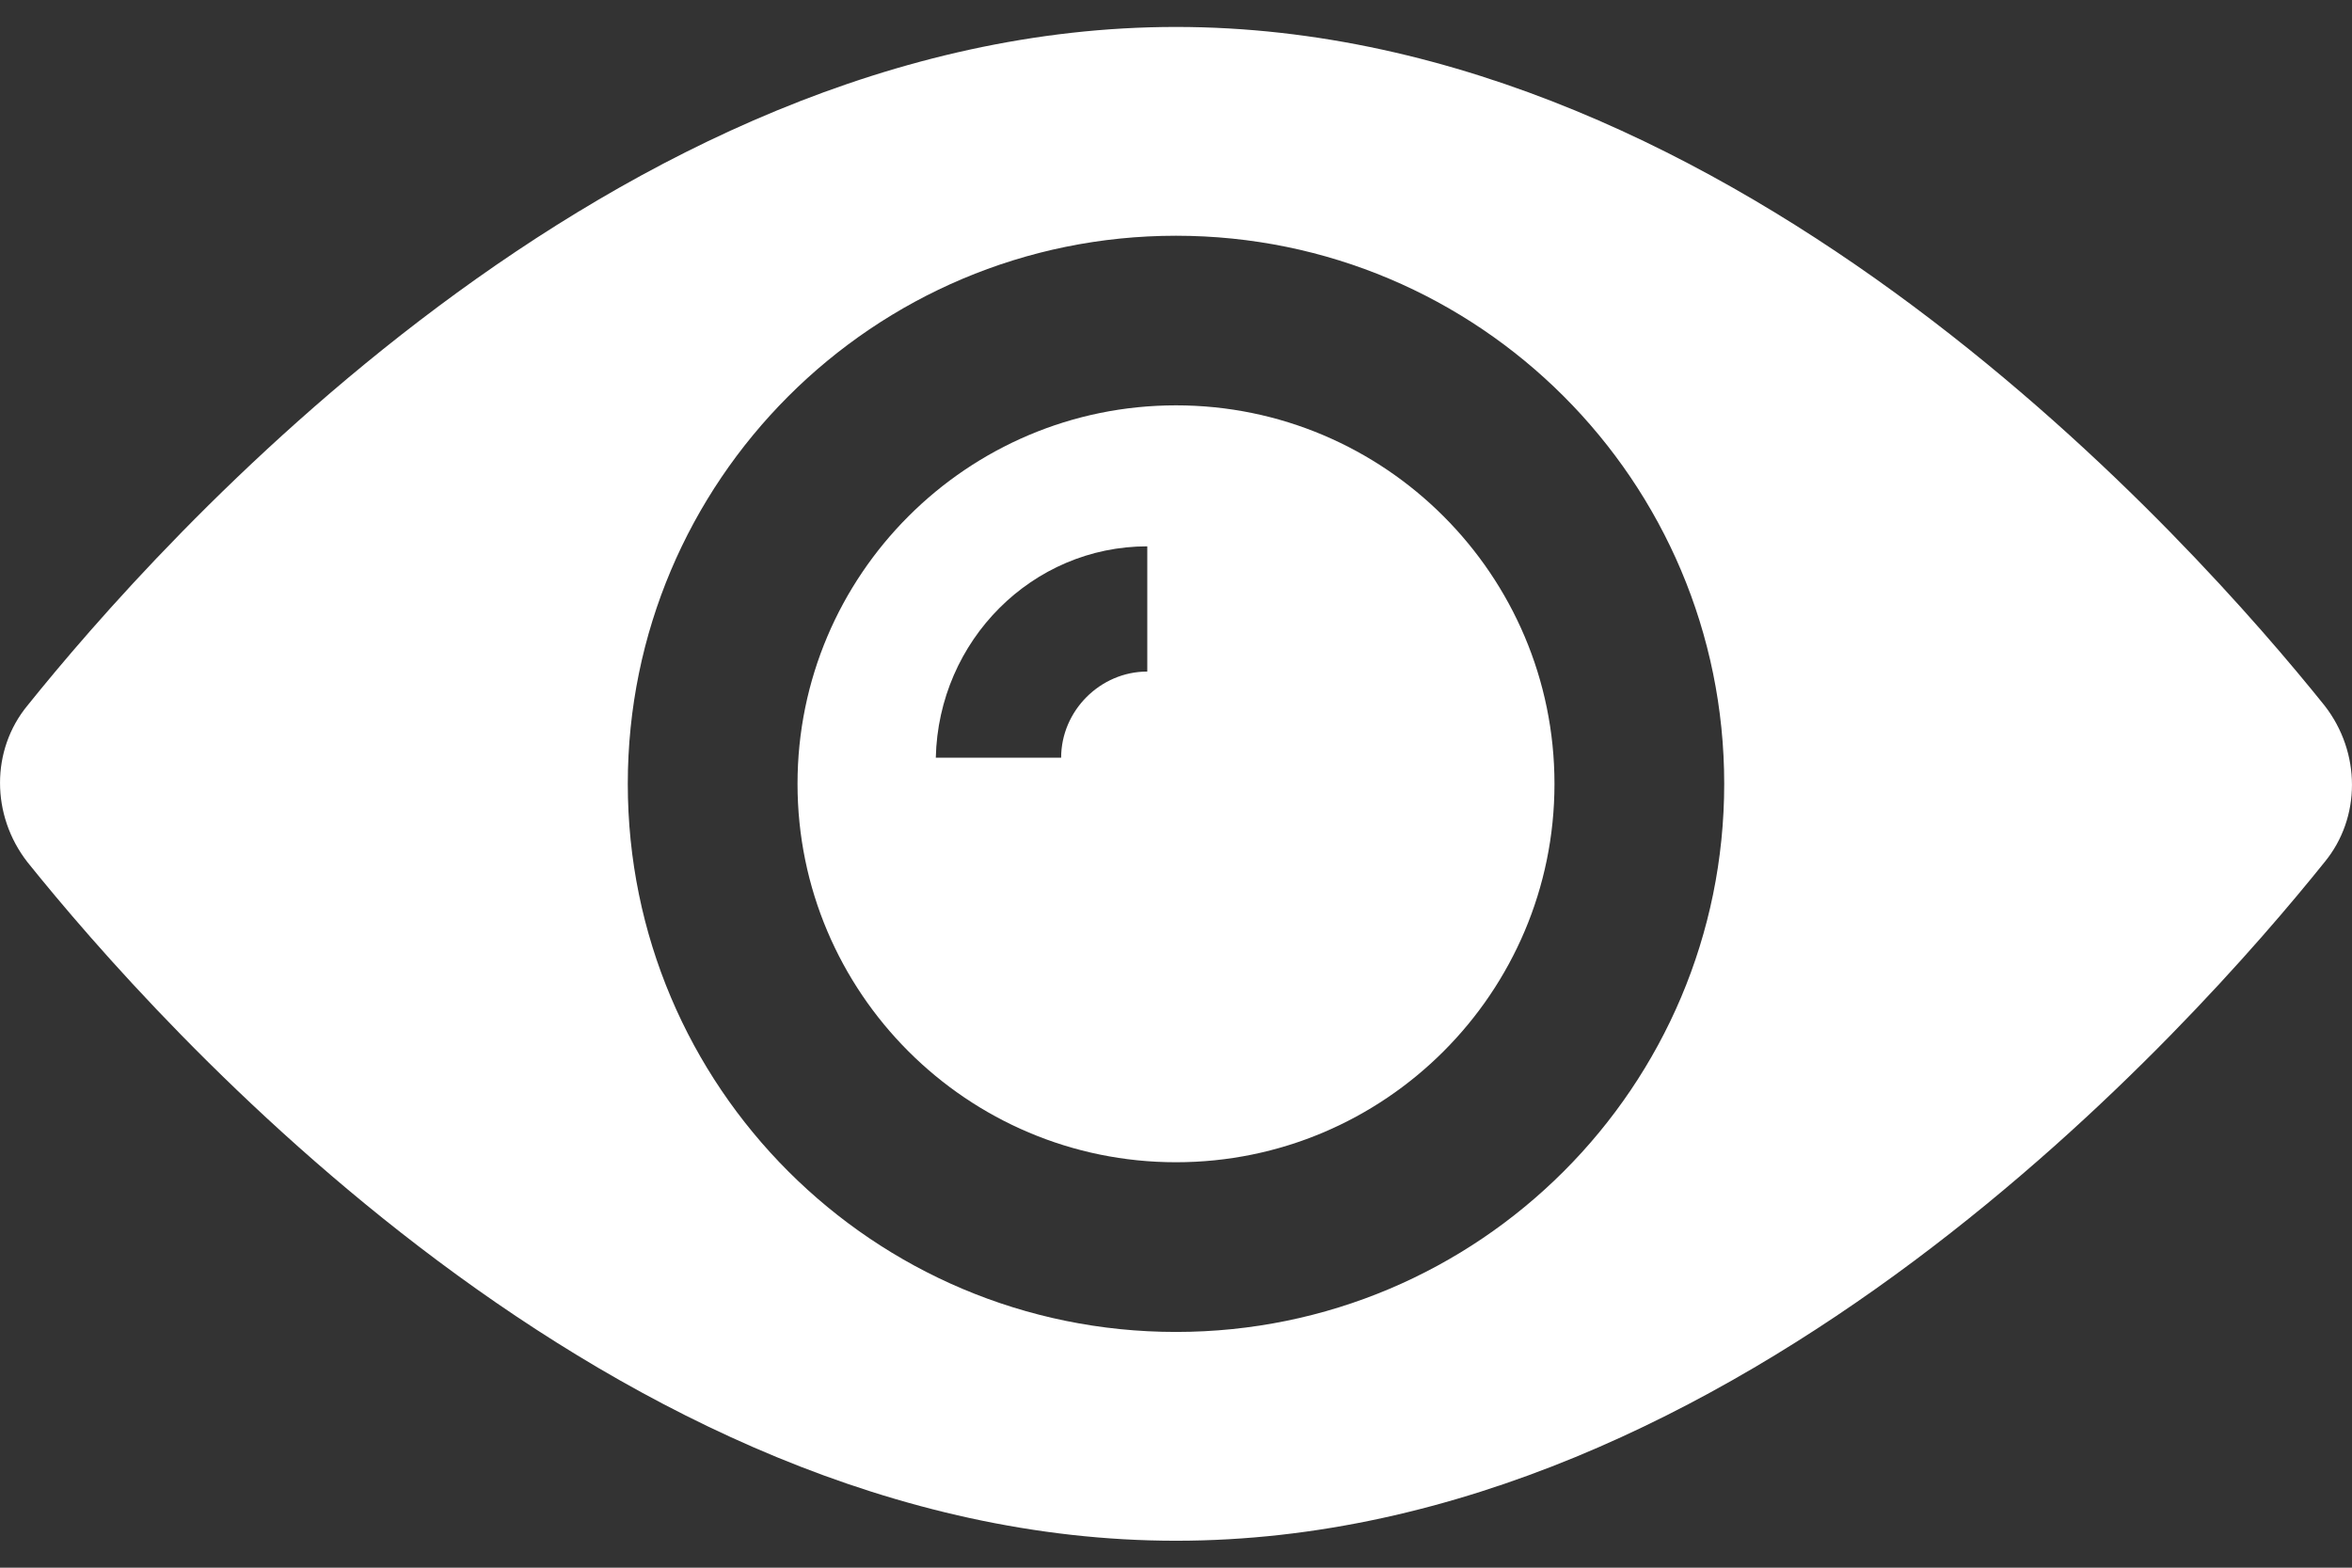
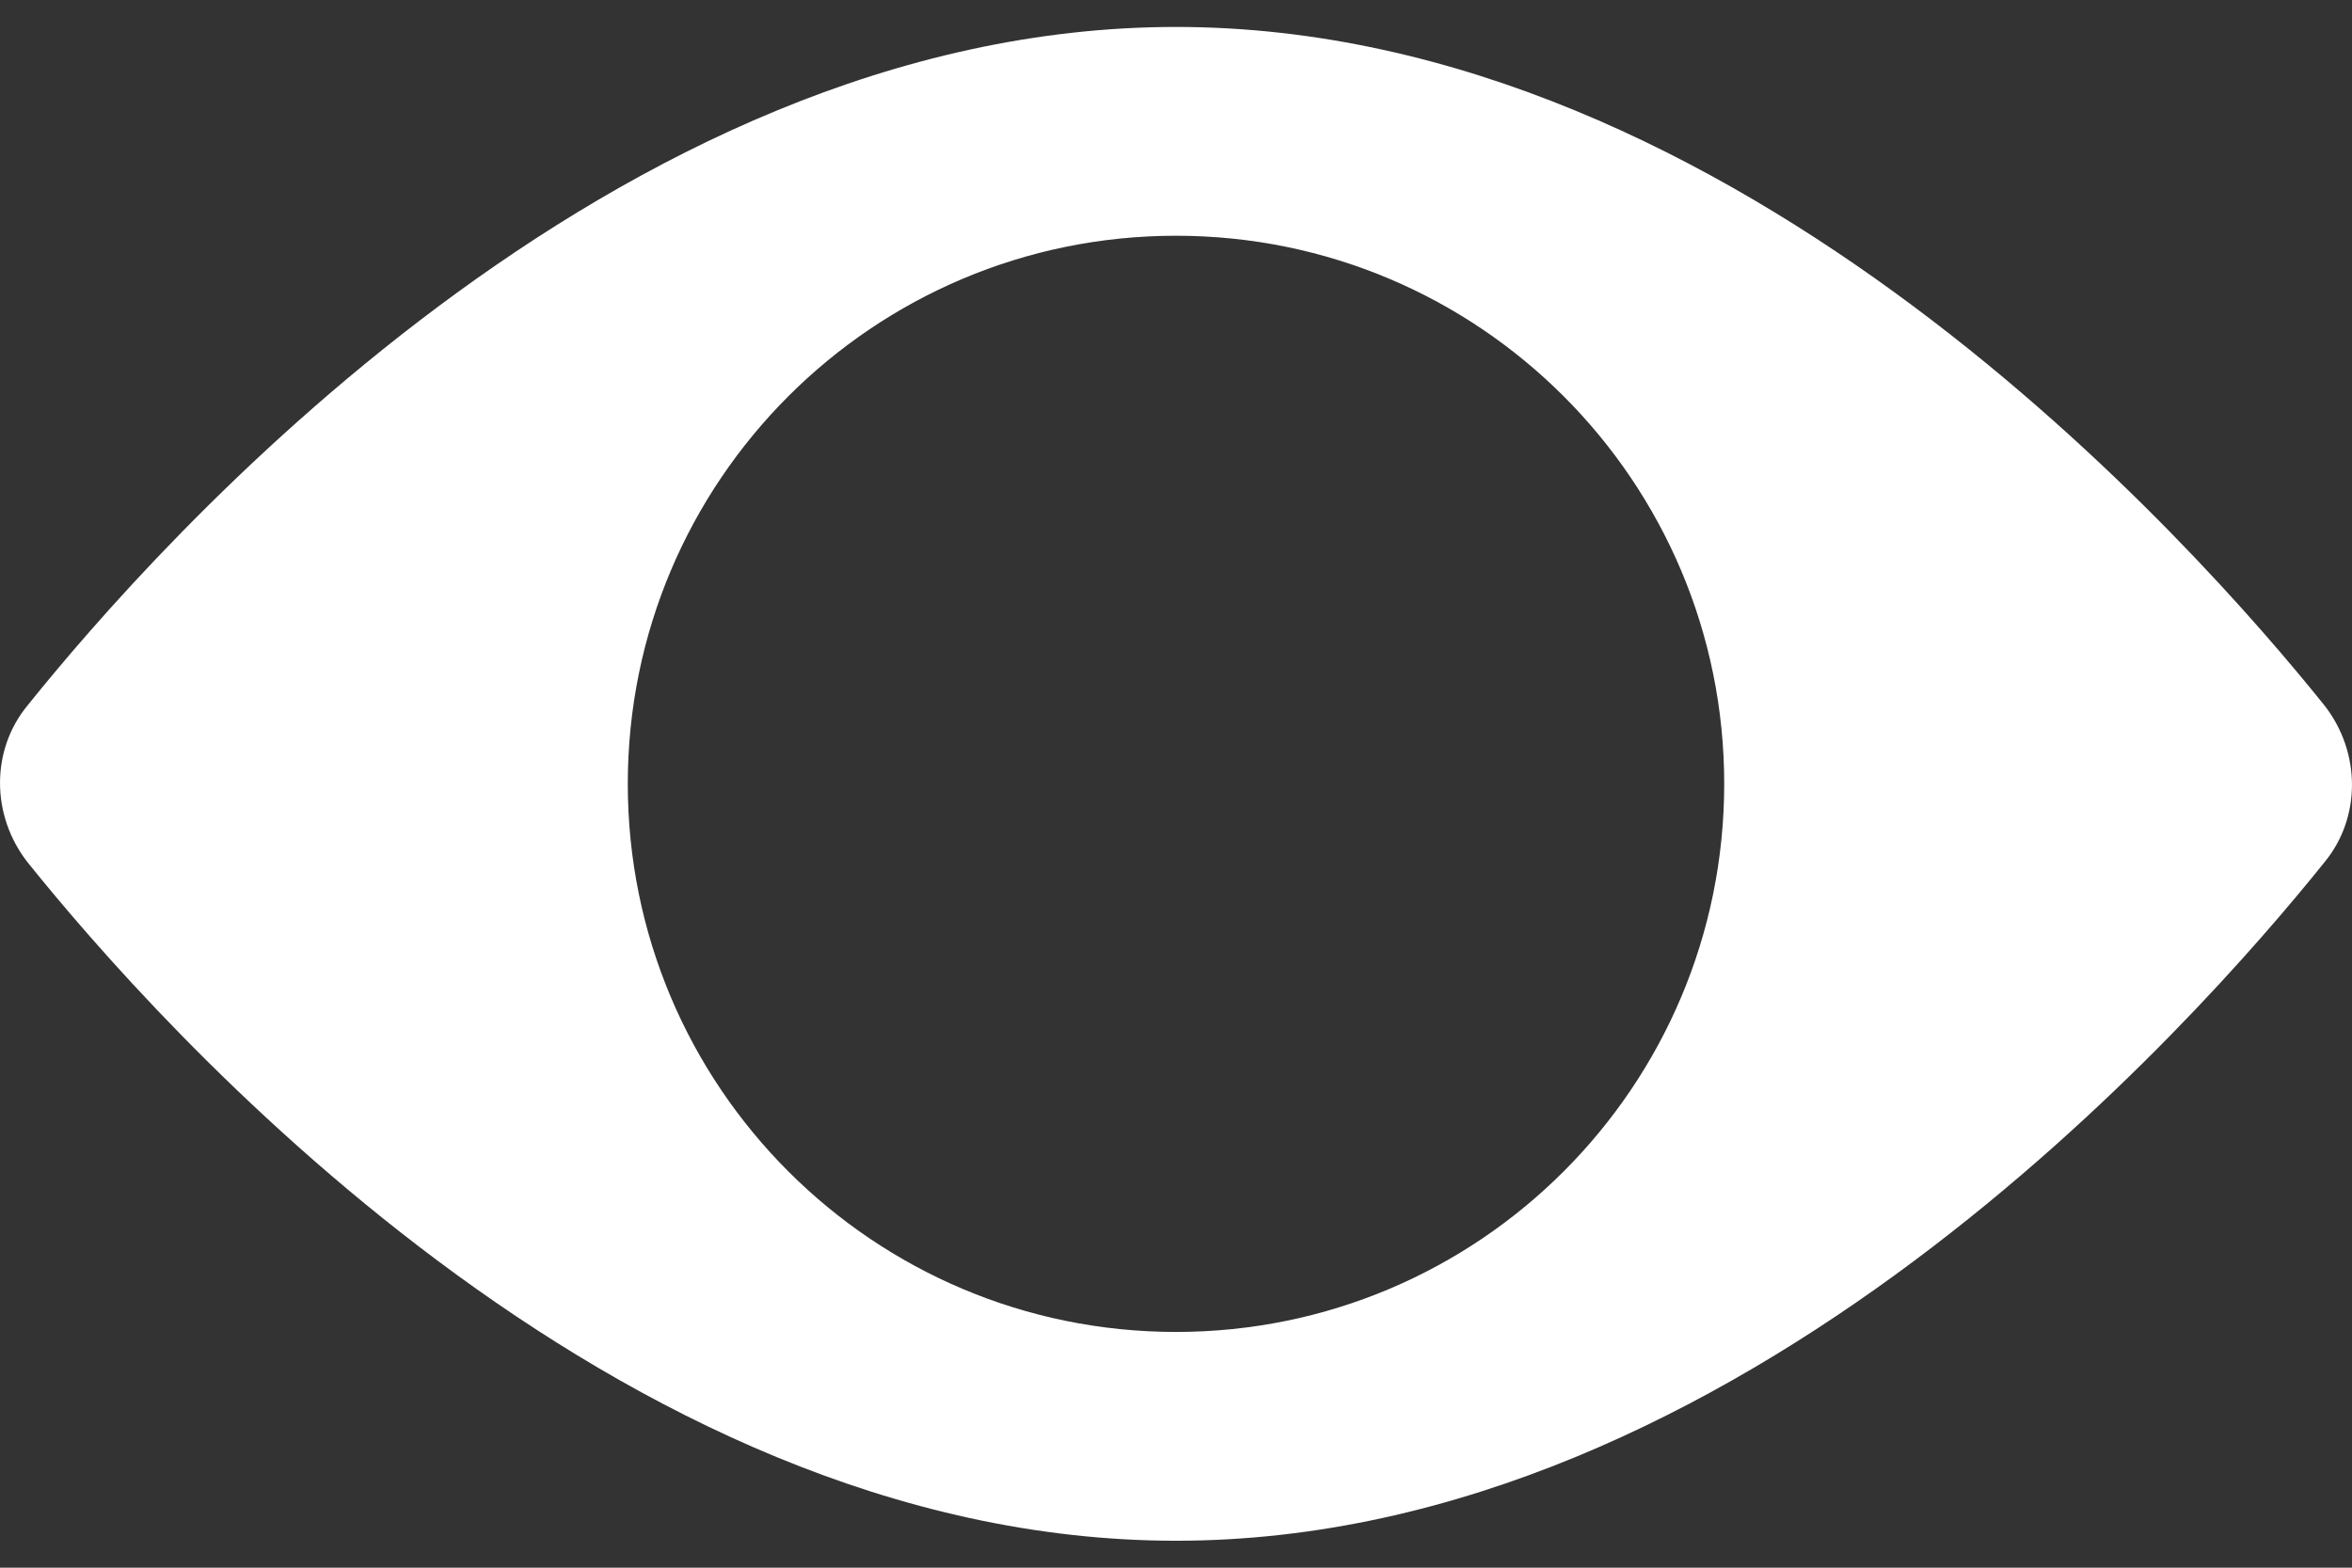
<svg xmlns="http://www.w3.org/2000/svg" width="24" height="16" viewBox="0 0 24 16" fill="none">
  <rect x="0" y="0" width="24" height="16" fill="#333333" stroke="none" />
-   <path d="M12 4.137C9.869 4.137 8.138 5.869 8.138 8C8.138 10.131 9.869 11.862 12 11.862C14.131 11.862 15.862 10.131 15.862 8C15.862 5.869 14.131 4.137 12 4.137ZM11.707 6.854C11.227 6.854 10.828 7.254 10.828 7.733H9.549C9.576 6.535 10.535 5.576 11.707 5.576V6.854Z" fill="white" />
  <path d="M23.72 7.201C22.415 5.576 17.754 0.275 12 0.275C6.246 0.275 1.585 5.576 0.28 7.201C-0.093 7.654 -0.093 8.32 0.28 8.799C1.585 10.424 6.246 15.725 12 15.725C17.754 15.725 22.415 10.424 23.72 8.799C24.093 8.346 24.093 7.68 23.72 7.201ZM12 13.594C8.91 13.594 6.406 11.09 6.406 8C6.406 4.91 8.91 2.406 12 2.406C15.09 2.406 17.594 4.91 17.594 8C17.594 11.09 15.09 13.594 12 13.594Z" fill="white" />
</svg>